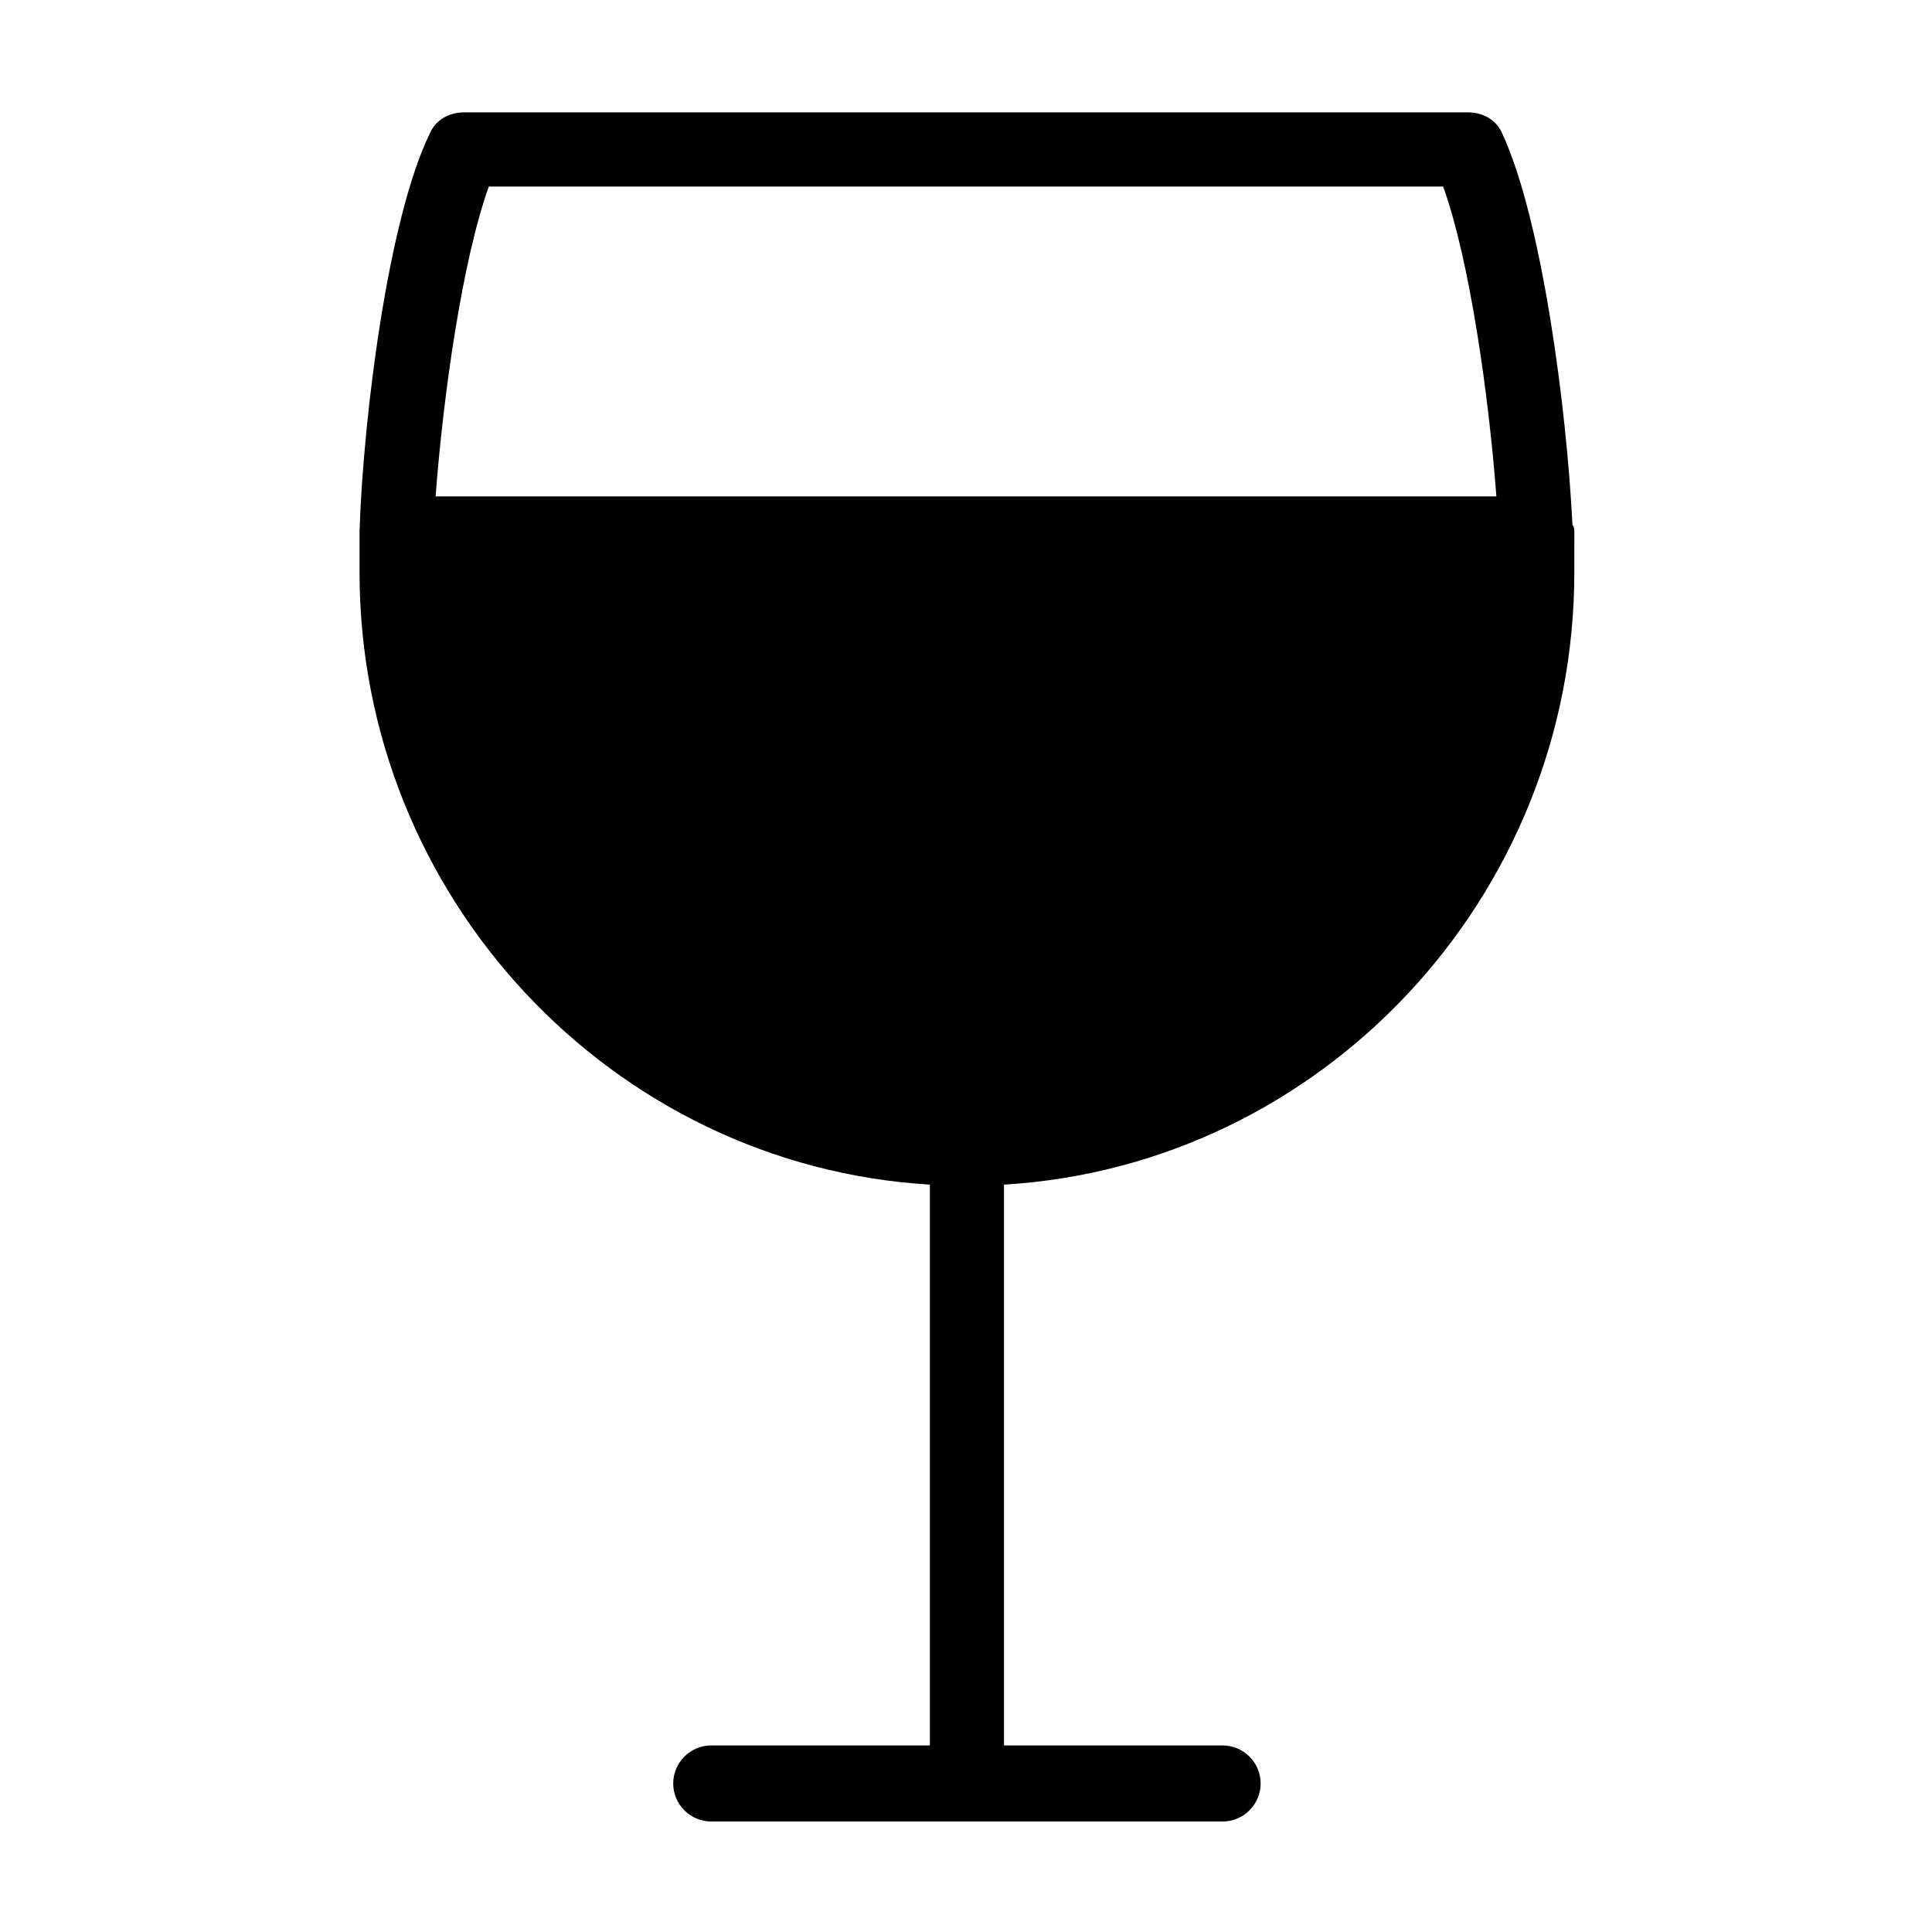
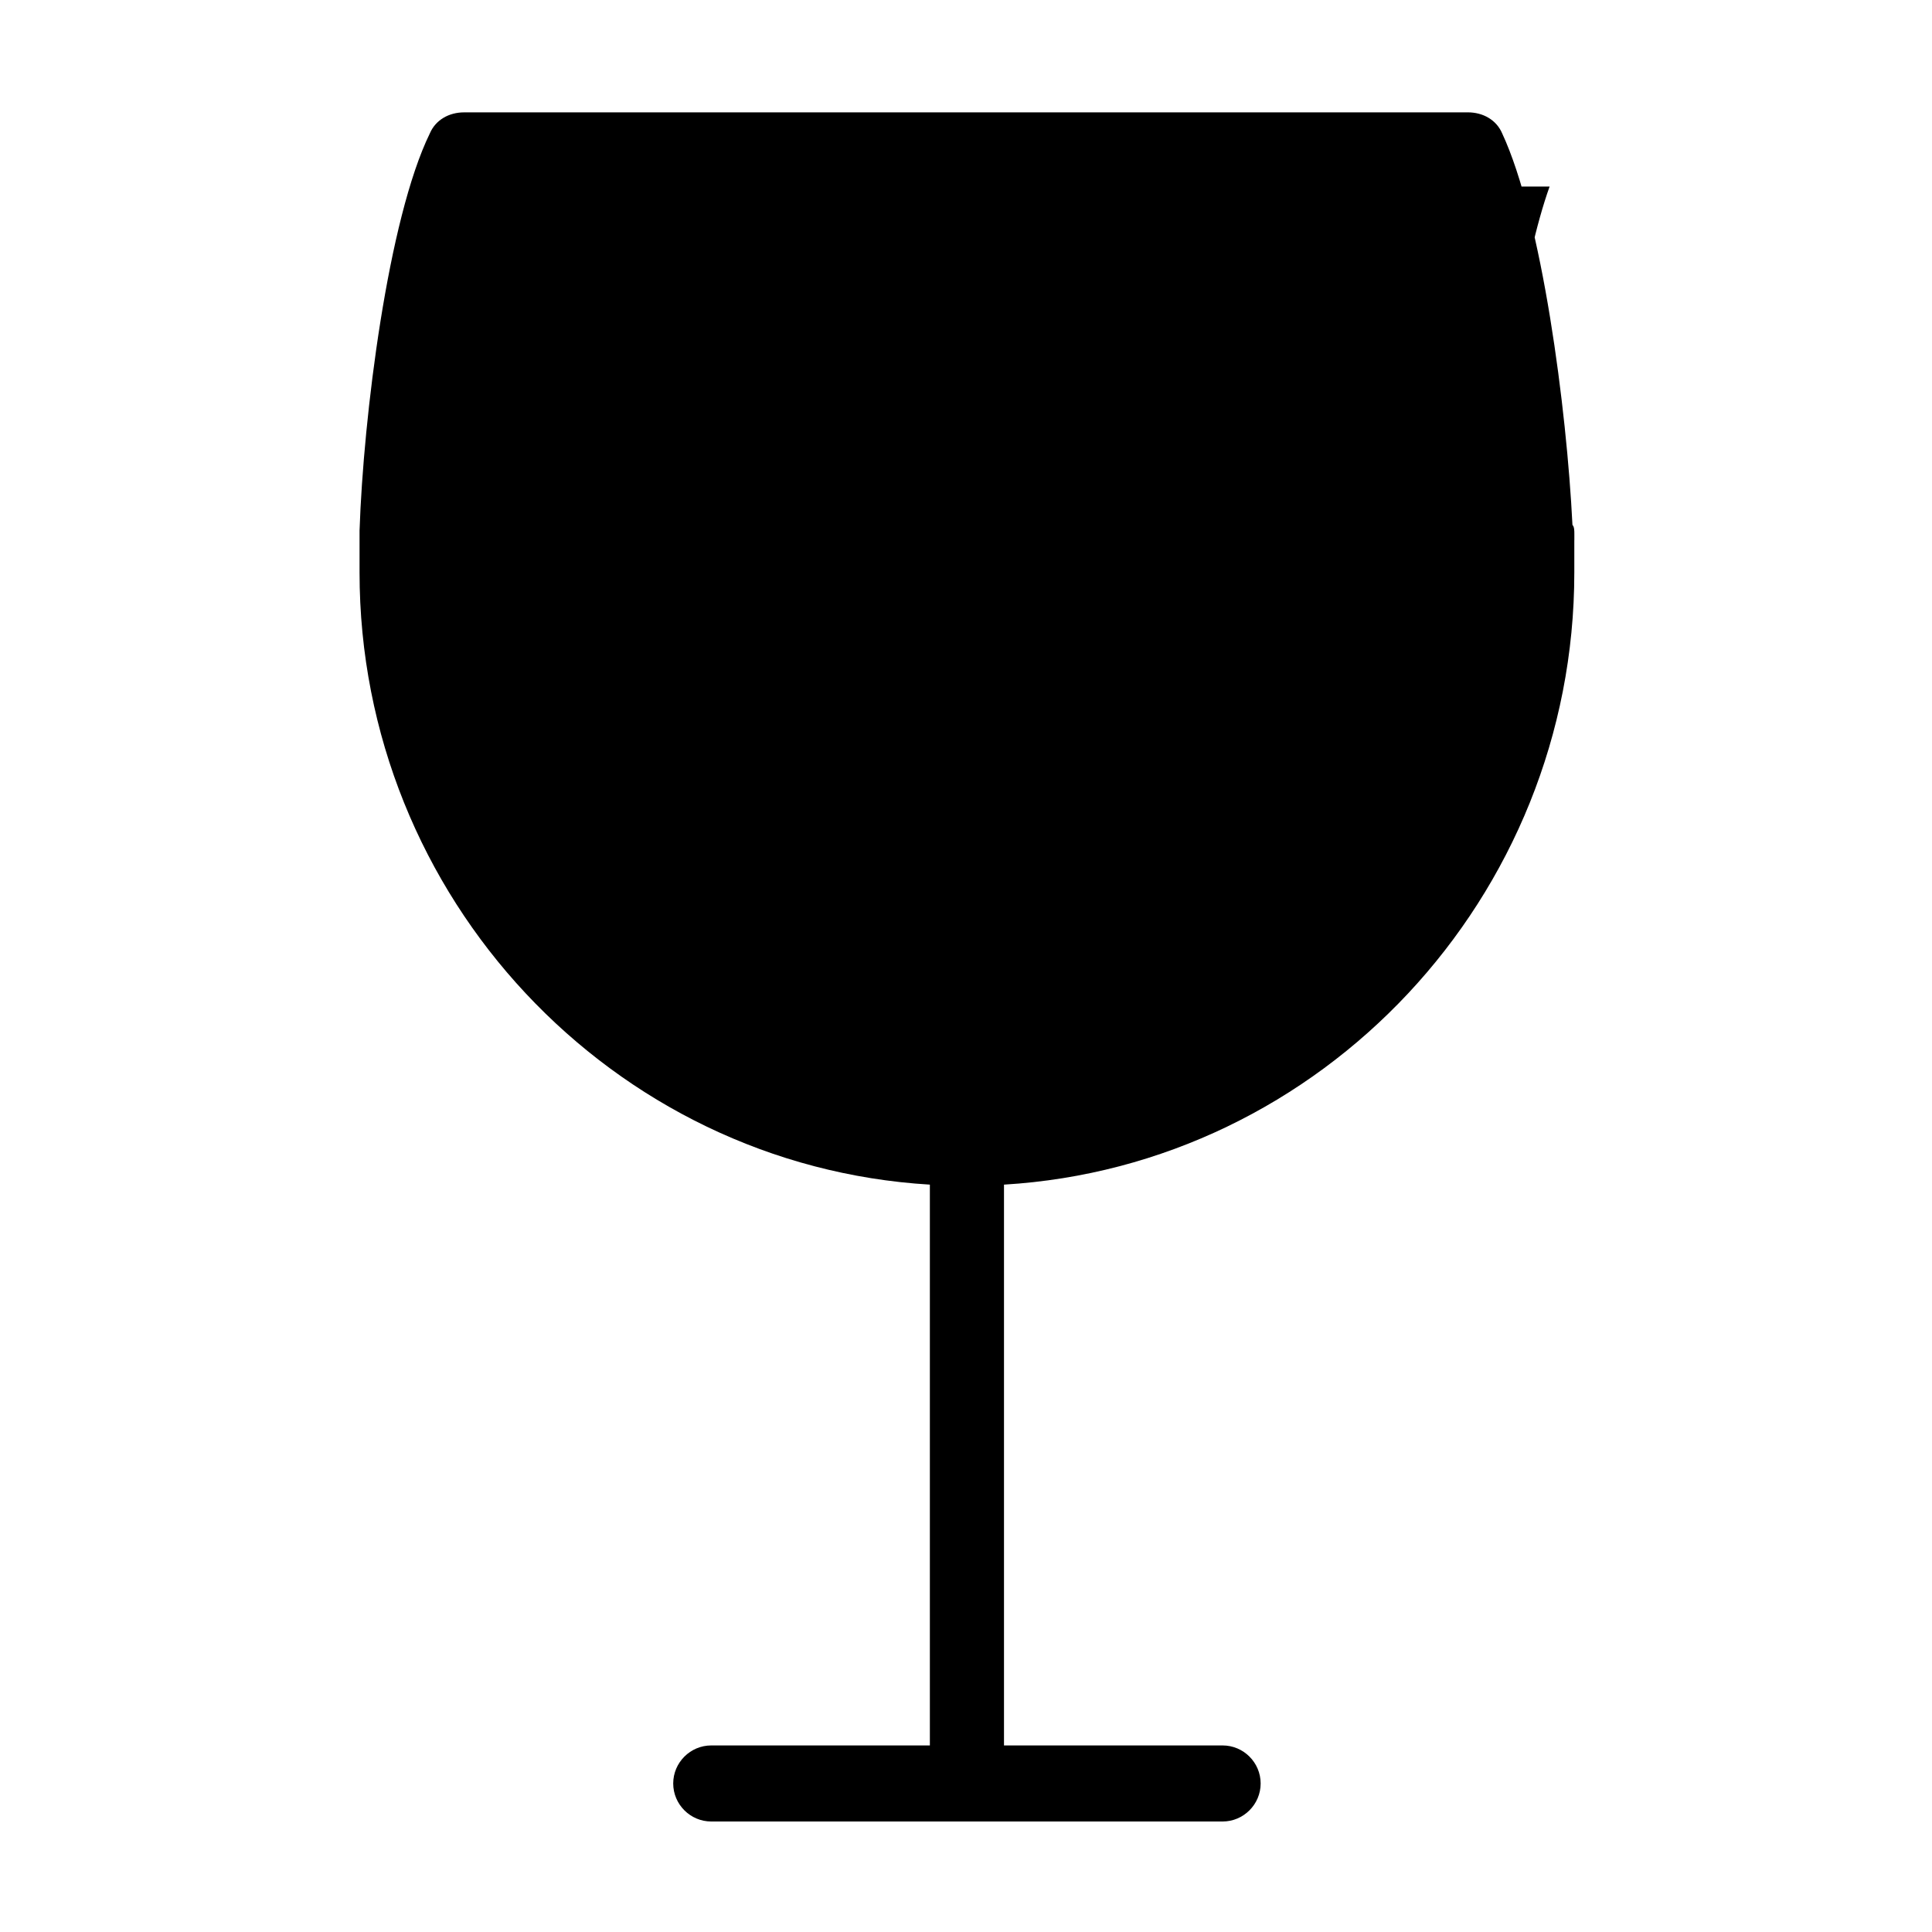
<svg xmlns="http://www.w3.org/2000/svg" fill="#000000" width="800px" height="800px" version="1.1" viewBox="144 144 512 512">
-   <path d="m561.22 287.14v-1.512c0-1.008 0-2.016-0.504-2.519-1.512-30.73-8.062-81.113-18.641-103.79-1.512-3.527-5.039-5.543-9.07-5.543l-266.01 0.004c-4.031 0-7.559 2.016-9.07 5.543-11.082 22.672-17.633 75.066-18.641 105.3v1.008 10.078c0 86.152 67.008 157.19 151.14 162.23v148.62h-57.938c-5.543 0-10.078 4.535-10.078 10.078s4.535 10.078 10.078 10.078h135.52c5.543 0 10.078-4.535 10.078-10.078s-4.535-10.078-10.078-10.078h-57.938v-148.62c84.137-5.039 151.14-76.074 151.14-162.23v-8.566zm-34.766-93.707c7.055 19.648 12.09 55.418 14.105 82.121h-281.12c2.012-26.703 7.051-62.473 14.105-82.121z" />
+   <path d="m561.22 287.14v-1.512c0-1.008 0-2.016-0.504-2.519-1.512-30.73-8.062-81.113-18.641-103.79-1.512-3.527-5.039-5.543-9.07-5.543l-266.01 0.004c-4.031 0-7.559 2.016-9.07 5.543-11.082 22.672-17.633 75.066-18.641 105.3v1.008 10.078c0 86.152 67.008 157.19 151.14 162.23v148.62h-57.938c-5.543 0-10.078 4.535-10.078 10.078s4.535 10.078 10.078 10.078h135.52c5.543 0 10.078-4.535 10.078-10.078s-4.535-10.078-10.078-10.078h-57.938v-148.62c84.137-5.039 151.14-76.074 151.14-162.23v-8.566zm-34.766-93.707c7.055 19.648 12.09 55.418 14.105 82.121c2.012-26.703 7.051-62.473 14.105-82.121z" />
</svg>